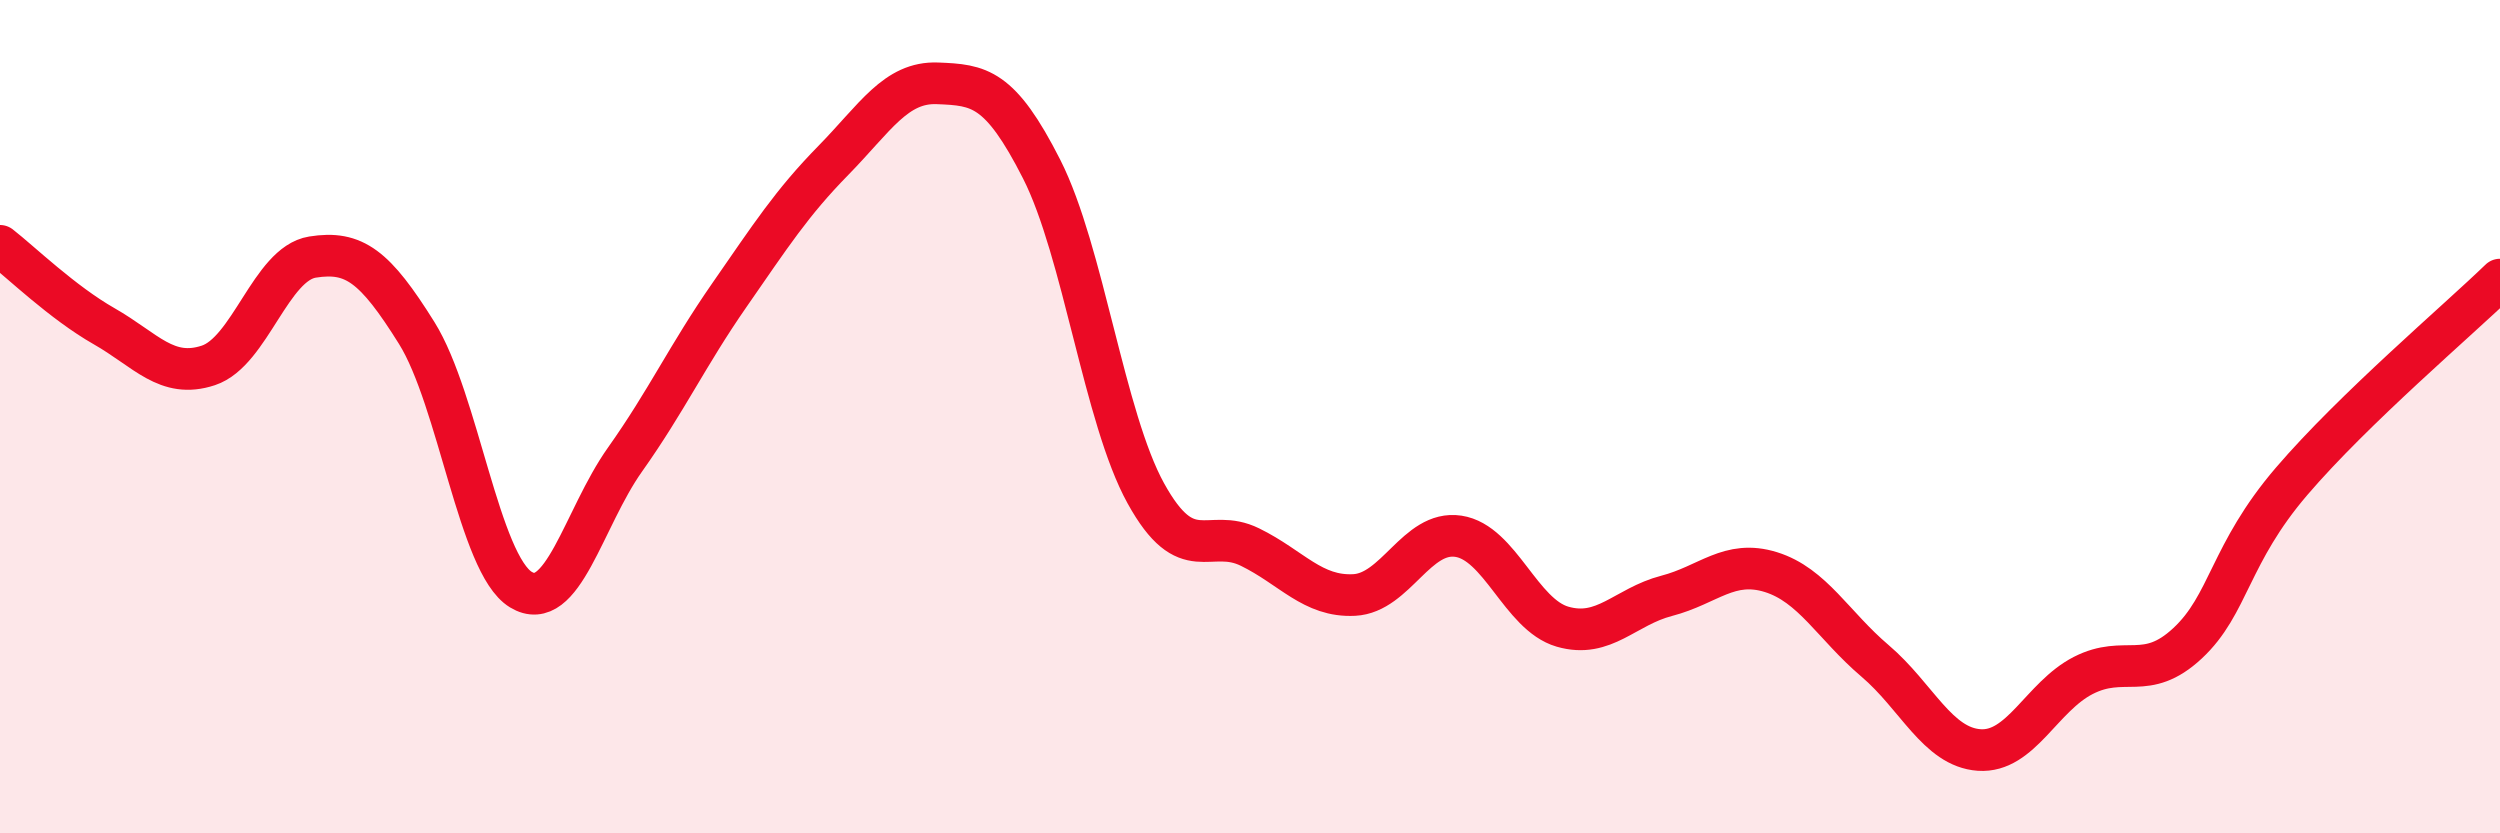
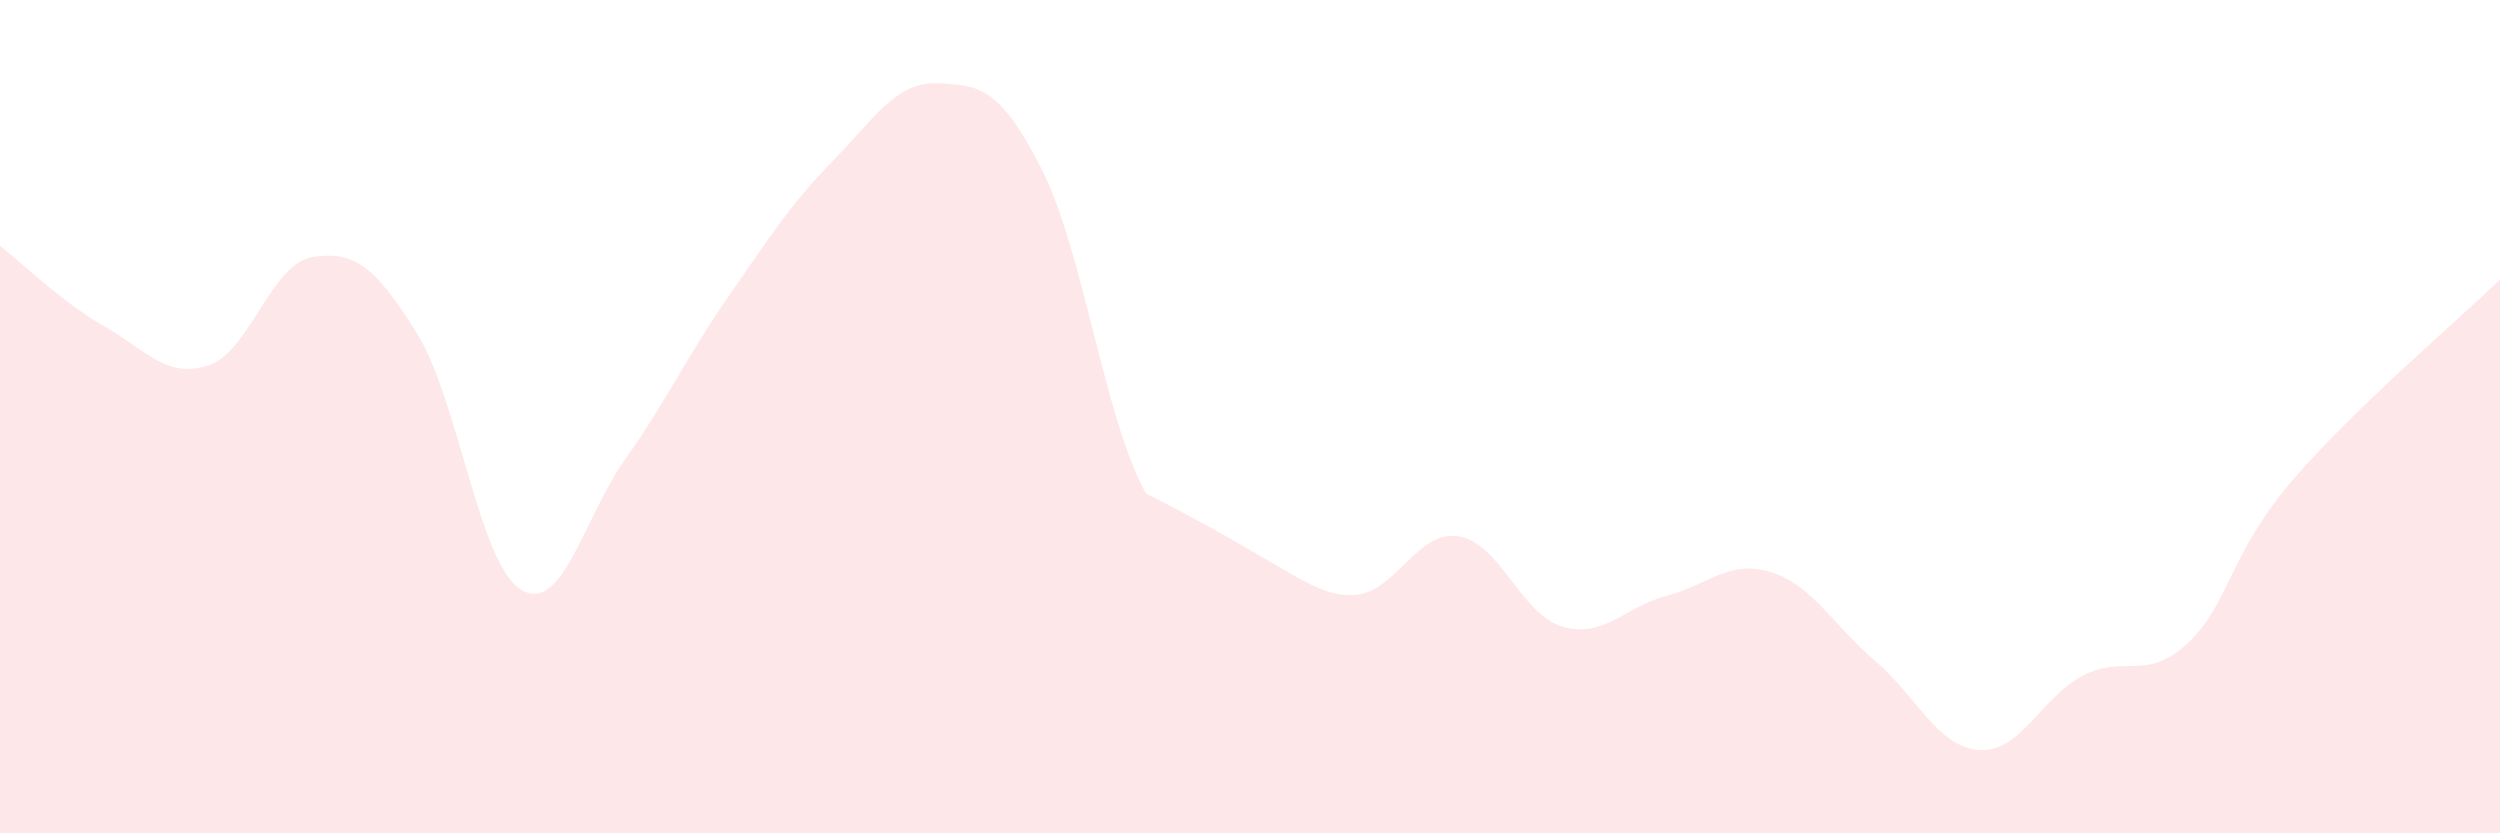
<svg xmlns="http://www.w3.org/2000/svg" width="60" height="20" viewBox="0 0 60 20">
-   <path d="M 0,5.9 C 0.5,6.29 1.5,7.26 2.5,7.83 C 3.5,8.4 4,9.1 5,8.77 C 6,8.44 6.5,6.33 7.5,6.17 C 8.5,6.01 9,6.39 10,7.99 C 11,9.59 11.5,13.54 12.5,14.15 C 13.5,14.76 14,12.44 15,11.03 C 16,9.62 16.5,8.53 17.5,7.09 C 18.5,5.65 19,4.87 20,3.85 C 21,2.83 21.5,1.96 22.5,2 C 23.5,2.04 24,2.09 25,4.06 C 26,6.03 26.5,10.03 27.5,11.84 C 28.5,13.65 29,12.64 30,13.13 C 31,13.62 31.5,14.33 32.5,14.28 C 33.5,14.23 34,12.72 35,12.87 C 36,13.02 36.5,14.75 37.5,15.04 C 38.5,15.33 39,14.56 40,14.3 C 41,14.04 41.5,13.42 42.5,13.73 C 43.5,14.04 44,15.01 45,15.86 C 46,16.71 46.5,17.93 47.5,18 C 48.5,18.07 49,16.72 50,16.21 C 51,15.7 51.5,16.37 52.5,15.44 C 53.5,14.51 53.5,13.3 55,11.55 C 56.5,9.8 59,7.68 60,6.71L60 20L0 20Z" fill="#EB0A25" opacity="0.1" stroke-linecap="round" stroke-linejoin="round" />
-   <path d="M 0,5.9 C 0.5,6.29 1.5,7.26 2.5,7.83 C 3.5,8.4 4,9.1 5,8.77 C 6,8.44 6.5,6.33 7.5,6.17 C 8.5,6.01 9,6.39 10,7.99 C 11,9.59 11.5,13.54 12.5,14.15 C 13.5,14.76 14,12.44 15,11.03 C 16,9.62 16.5,8.53 17.5,7.09 C 18.5,5.65 19,4.87 20,3.85 C 21,2.83 21.5,1.96 22.5,2 C 23.5,2.04 24,2.09 25,4.06 C 26,6.03 26.5,10.03 27.5,11.84 C 28.5,13.65 29,12.64 30,13.13 C 31,13.62 31.5,14.33 32.5,14.28 C 33.5,14.23 34,12.72 35,12.87 C 36,13.02 36.5,14.75 37.5,15.04 C 38.5,15.33 39,14.56 40,14.3 C 41,14.04 41.5,13.42 42.5,13.73 C 43.5,14.04 44,15.01 45,15.86 C 46,16.71 46.5,17.93 47.5,18 C 48.5,18.07 49,16.72 50,16.21 C 51,15.7 51.5,16.37 52.5,15.44 C 53.5,14.51 53.5,13.3 55,11.55 C 56.5,9.8 59,7.68 60,6.71" stroke="#EB0A25" stroke-width="1" fill="none" stroke-linecap="round" stroke-linejoin="round" />
+   <path d="M 0,5.9 C 0.5,6.29 1.5,7.26 2.5,7.83 C 3.5,8.4 4,9.1 5,8.77 C 6,8.44 6.5,6.33 7.5,6.17 C 8.5,6.01 9,6.39 10,7.99 C 11,9.59 11.5,13.54 12.5,14.15 C 13.5,14.76 14,12.44 15,11.03 C 16,9.62 16.5,8.53 17.5,7.09 C 18.5,5.65 19,4.87 20,3.85 C 21,2.83 21.5,1.96 22.5,2 C 23.5,2.04 24,2.09 25,4.06 C 26,6.03 26.5,10.03 27.5,11.84 C 31,13.62 31.5,14.33 32.5,14.28 C 33.5,14.23 34,12.72 35,12.87 C 36,13.02 36.5,14.75 37.5,15.04 C 38.5,15.33 39,14.56 40,14.3 C 41,14.04 41.5,13.42 42.5,13.73 C 43.5,14.04 44,15.01 45,15.86 C 46,16.71 46.5,17.93 47.5,18 C 48.5,18.07 49,16.72 50,16.21 C 51,15.7 51.5,16.37 52.5,15.44 C 53.5,14.51 53.5,13.3 55,11.55 C 56.5,9.8 59,7.68 60,6.71L60 20L0 20Z" fill="#EB0A25" opacity="0.1" stroke-linecap="round" stroke-linejoin="round" />
</svg>